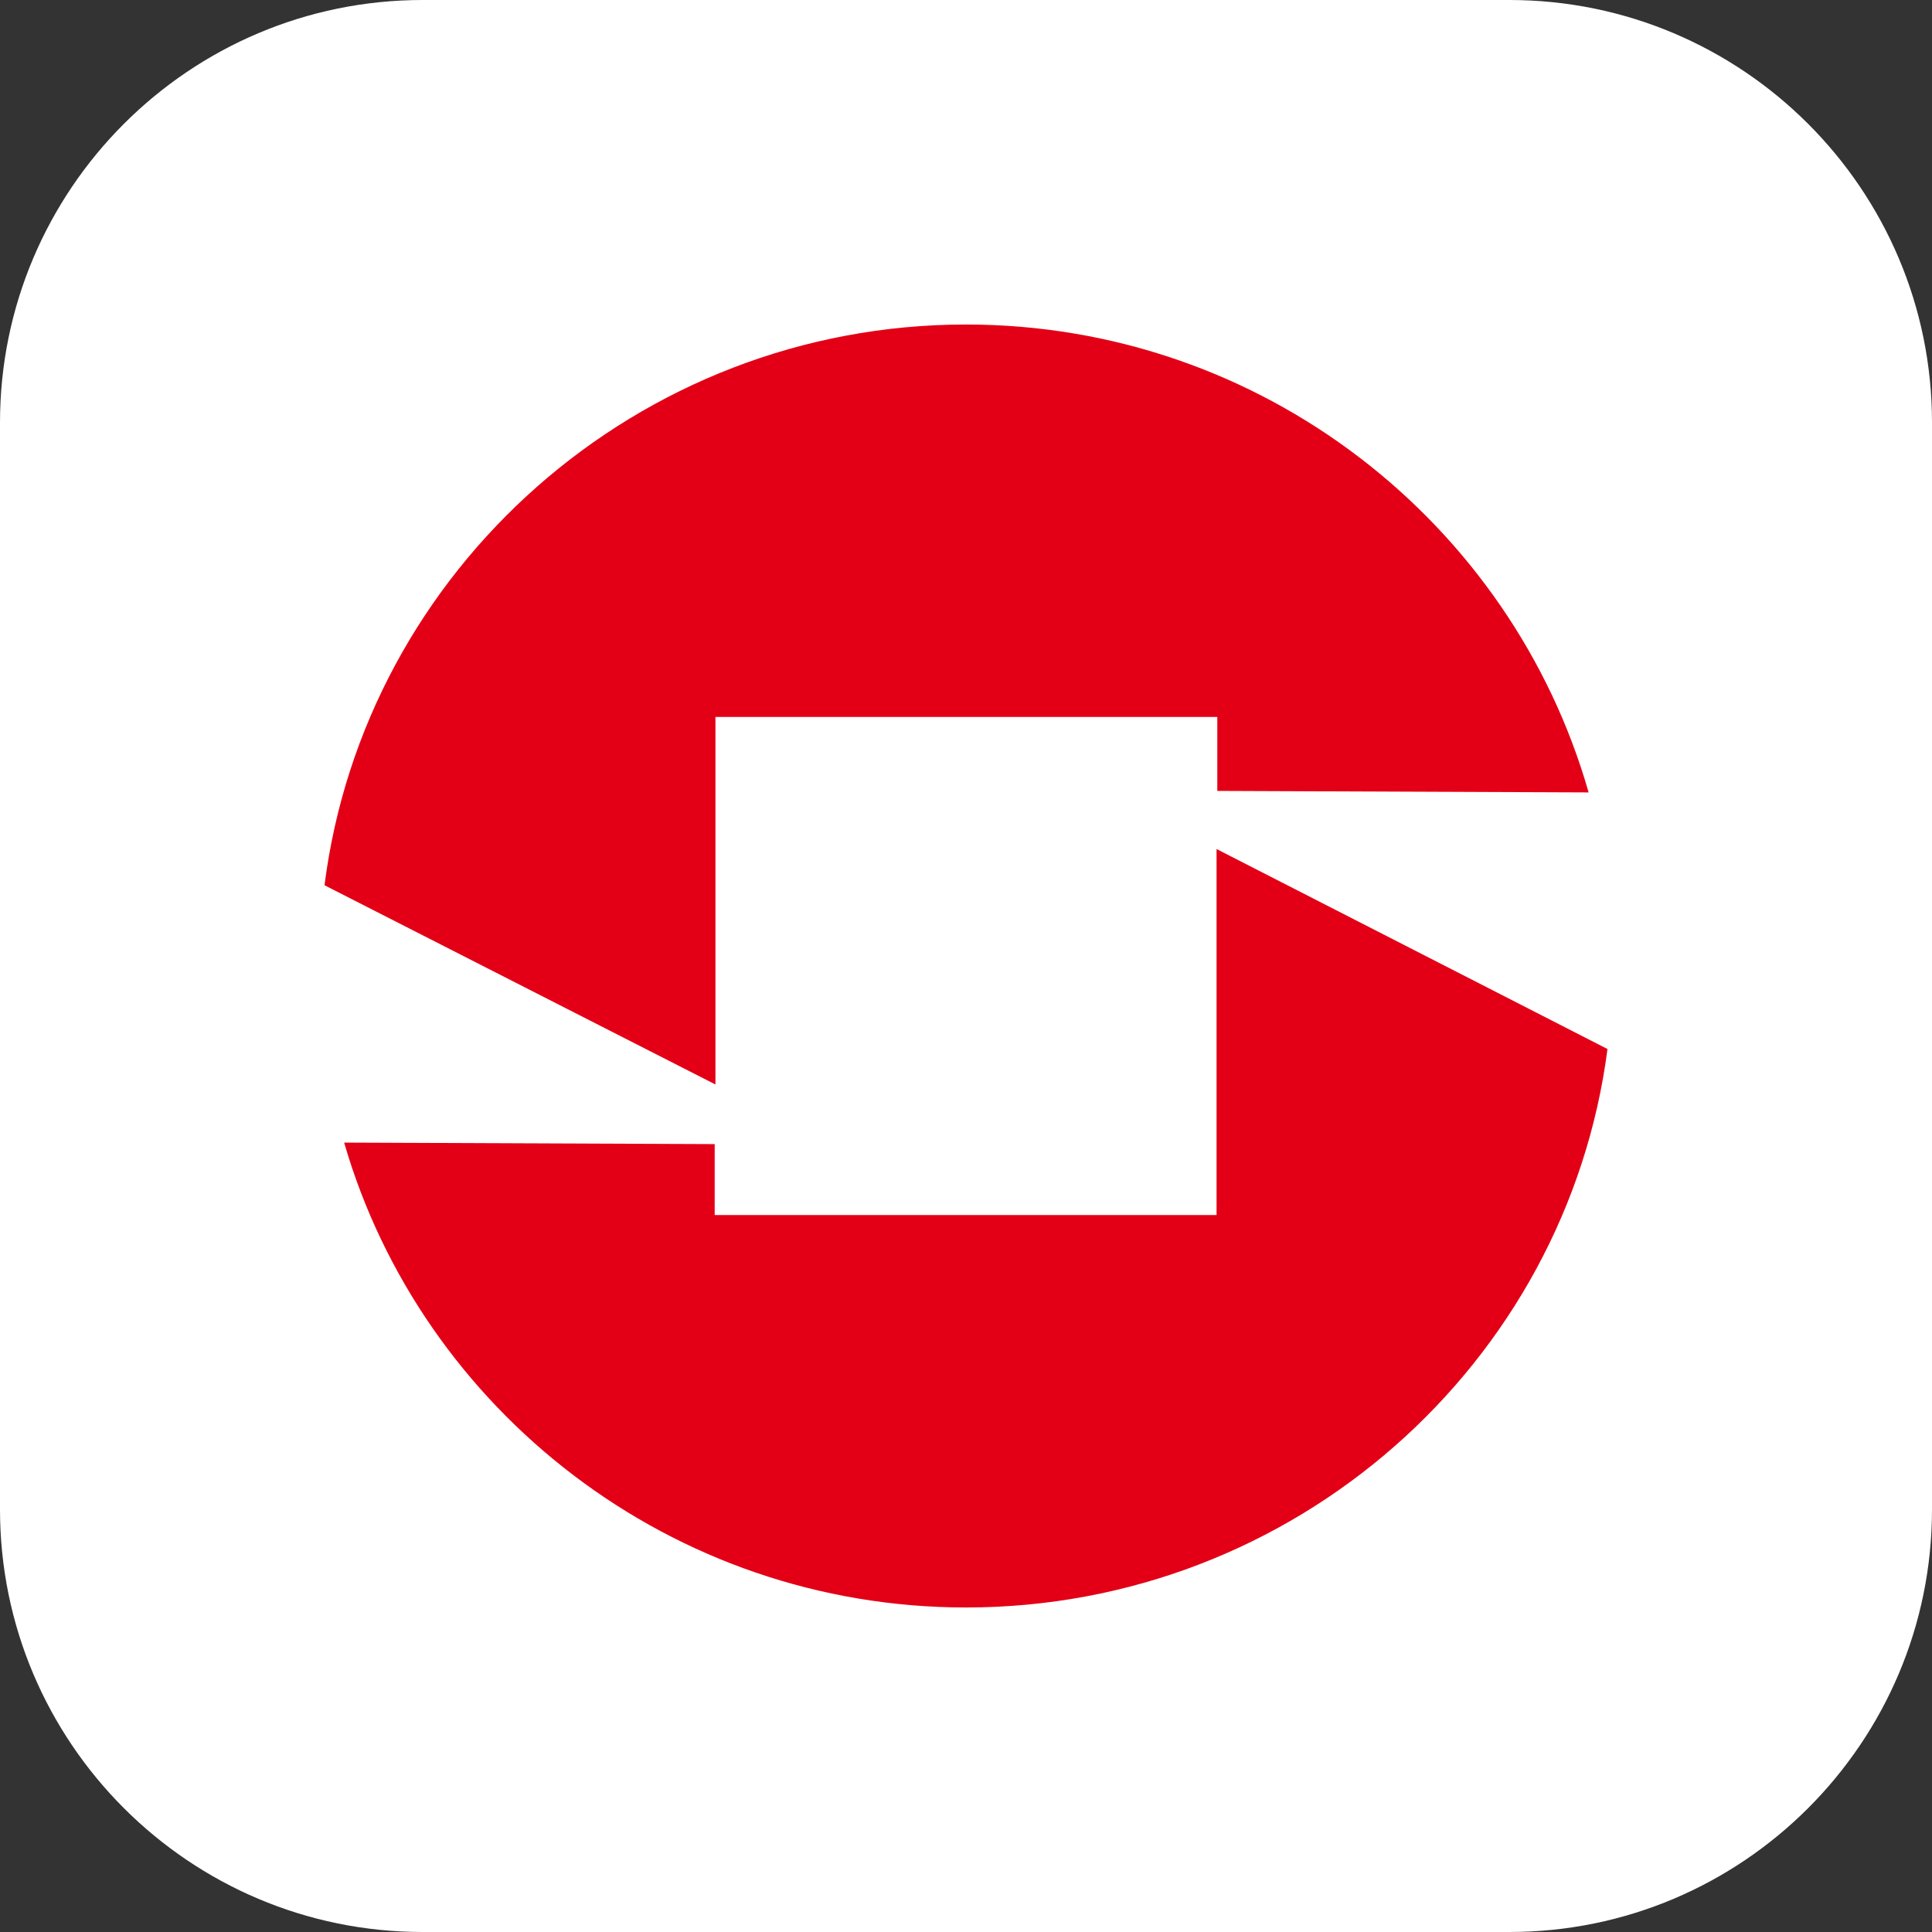
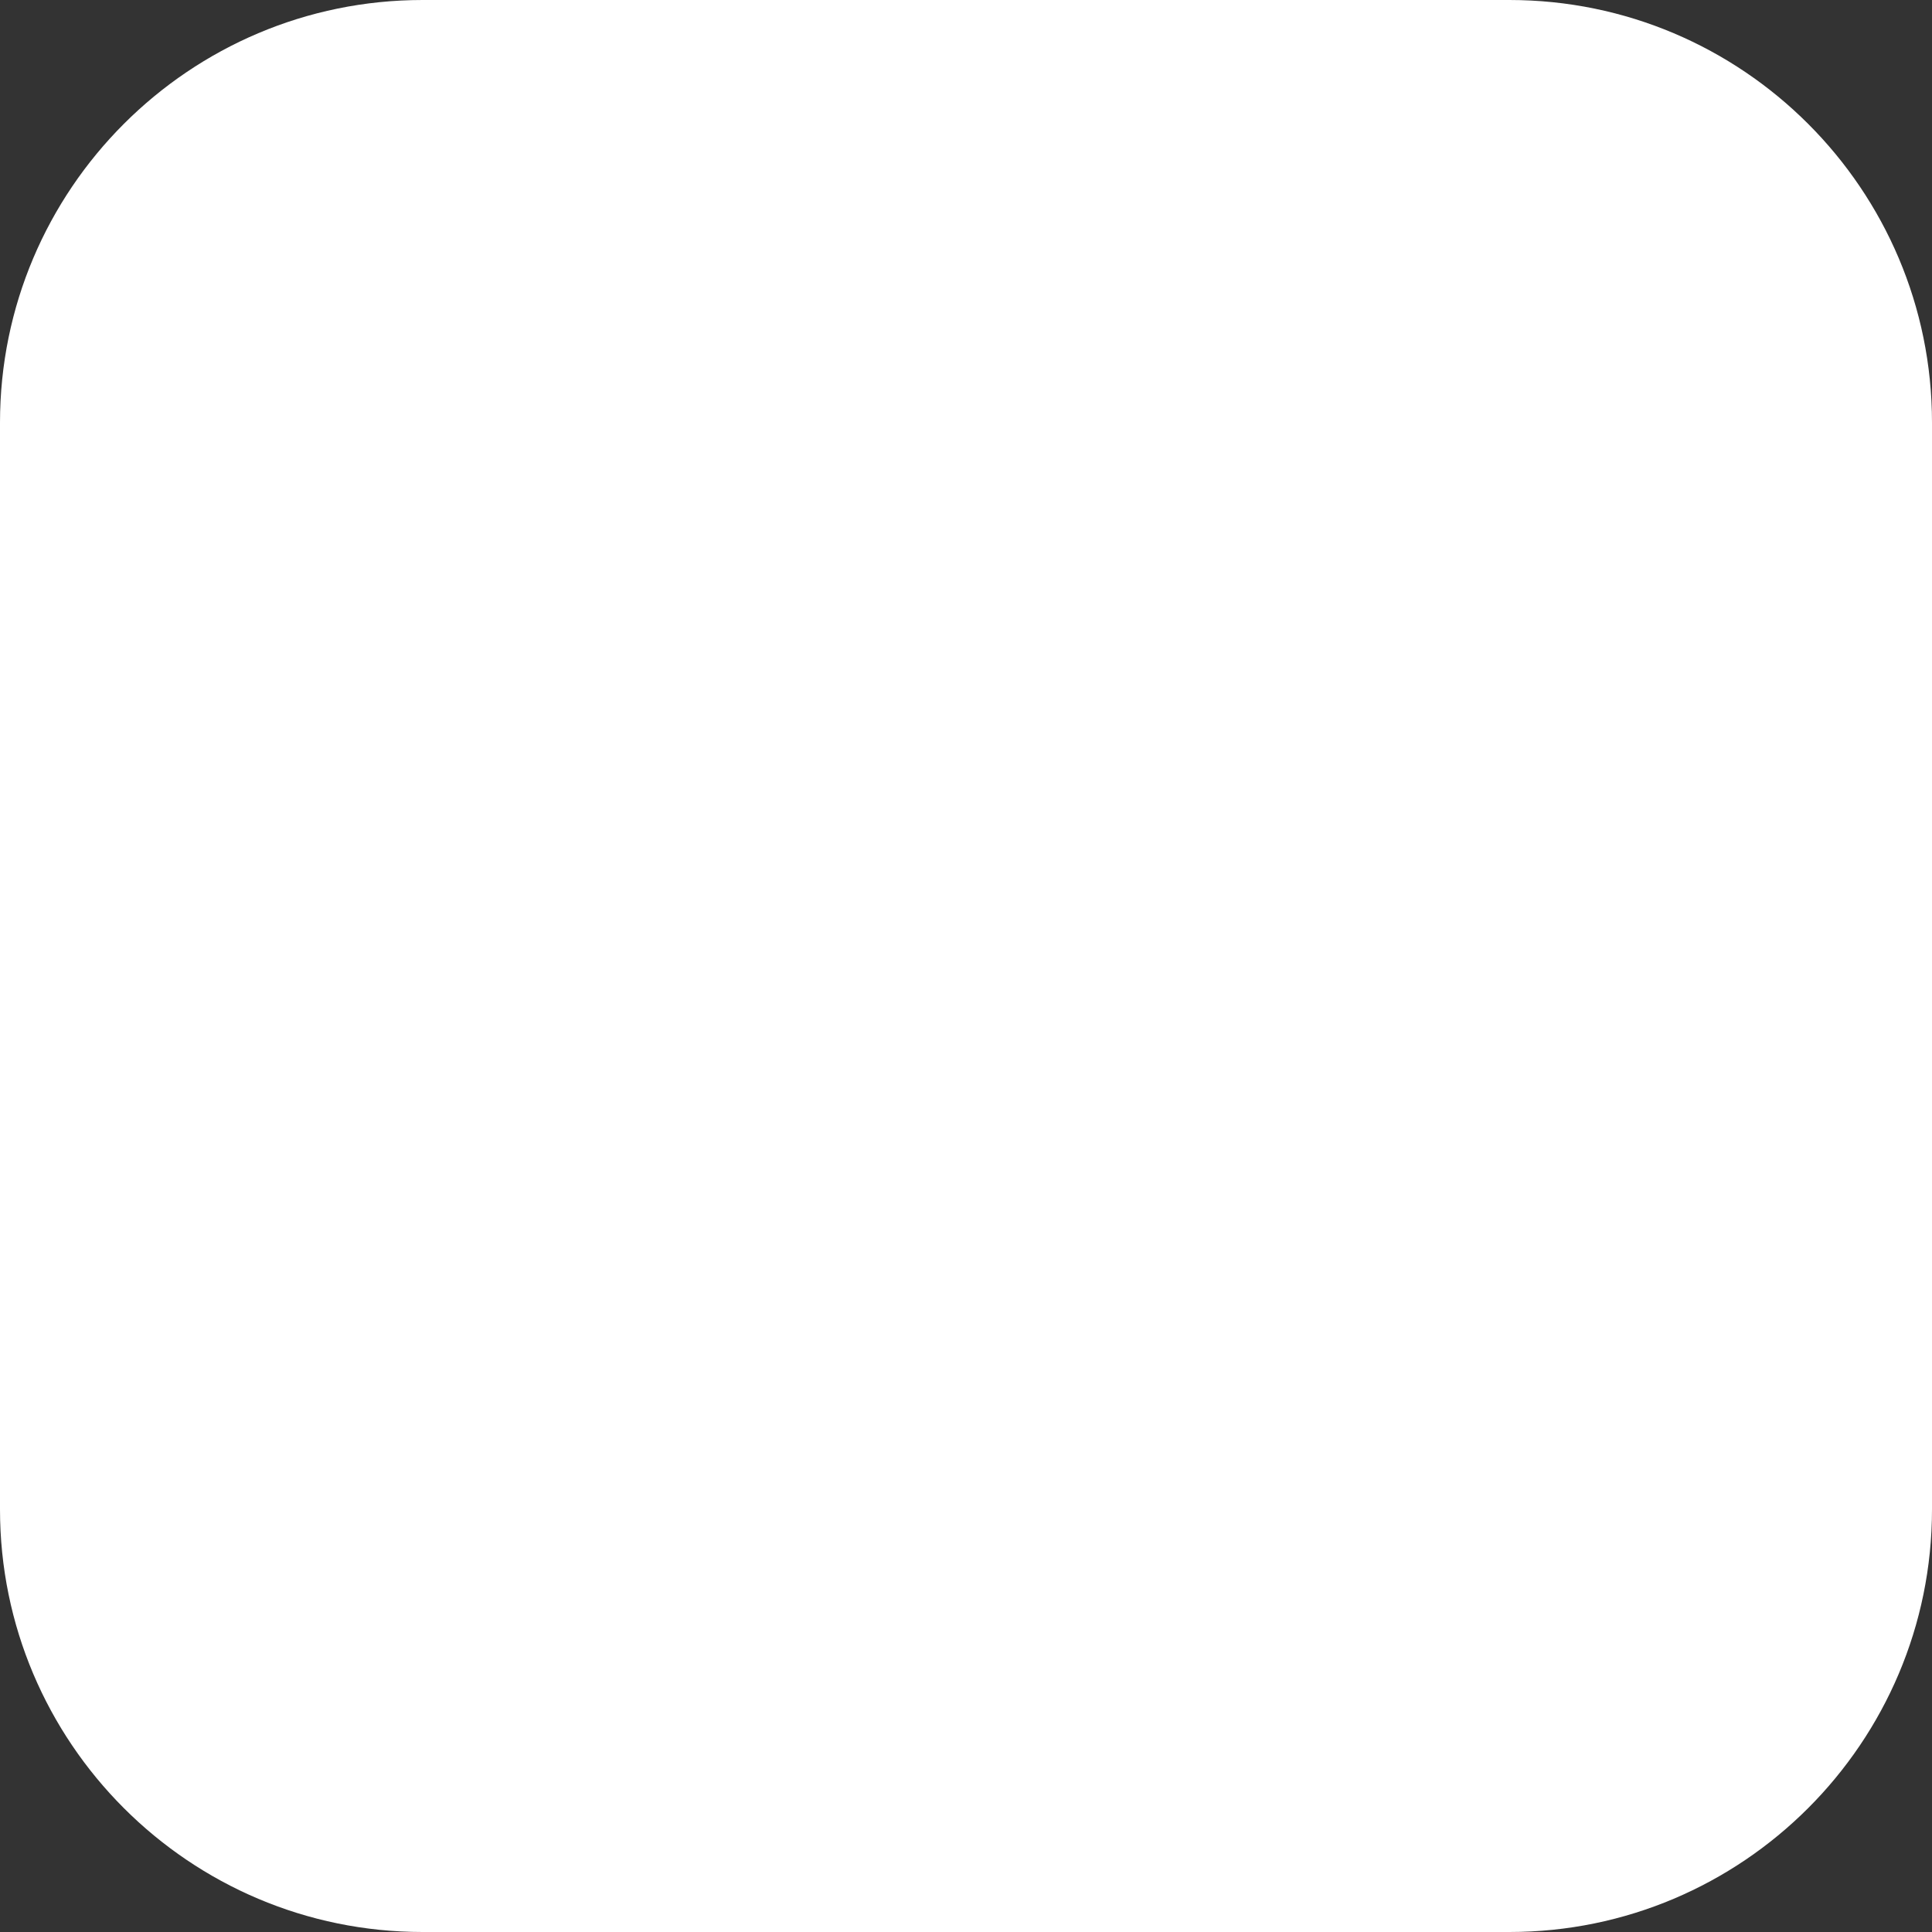
<svg xmlns="http://www.w3.org/2000/svg" class="icon" width="16px" height="16.00px" viewBox="0 0 1024 1024" version="1.1">
  <rect x="0" y="0" width="1024" height="1024" fill="#333333" stroke="none" />
  <path d="M224 0h576c123.6 0 224 100.4 224 224v576c0 123.6-100.4 224-224 224H224c-123.6 0-224-100.4-224-224V224C0 100.4 100.4 0 224 0z" fill="#FFFFFF" />
-   <path d="M512 172c156.8 0 289.2 105.2 330 248l-196.8-0.8V380H379.2v194.8L172 469.2C193.2 302 338 172 512 172z m340 384c-21.6 166.8-166 296-340 296-156 0-288.4-104.4-329.6-246.4l196.4 0.8v37.6h266v-194L852 556z" fill="#E30016" />
</svg>